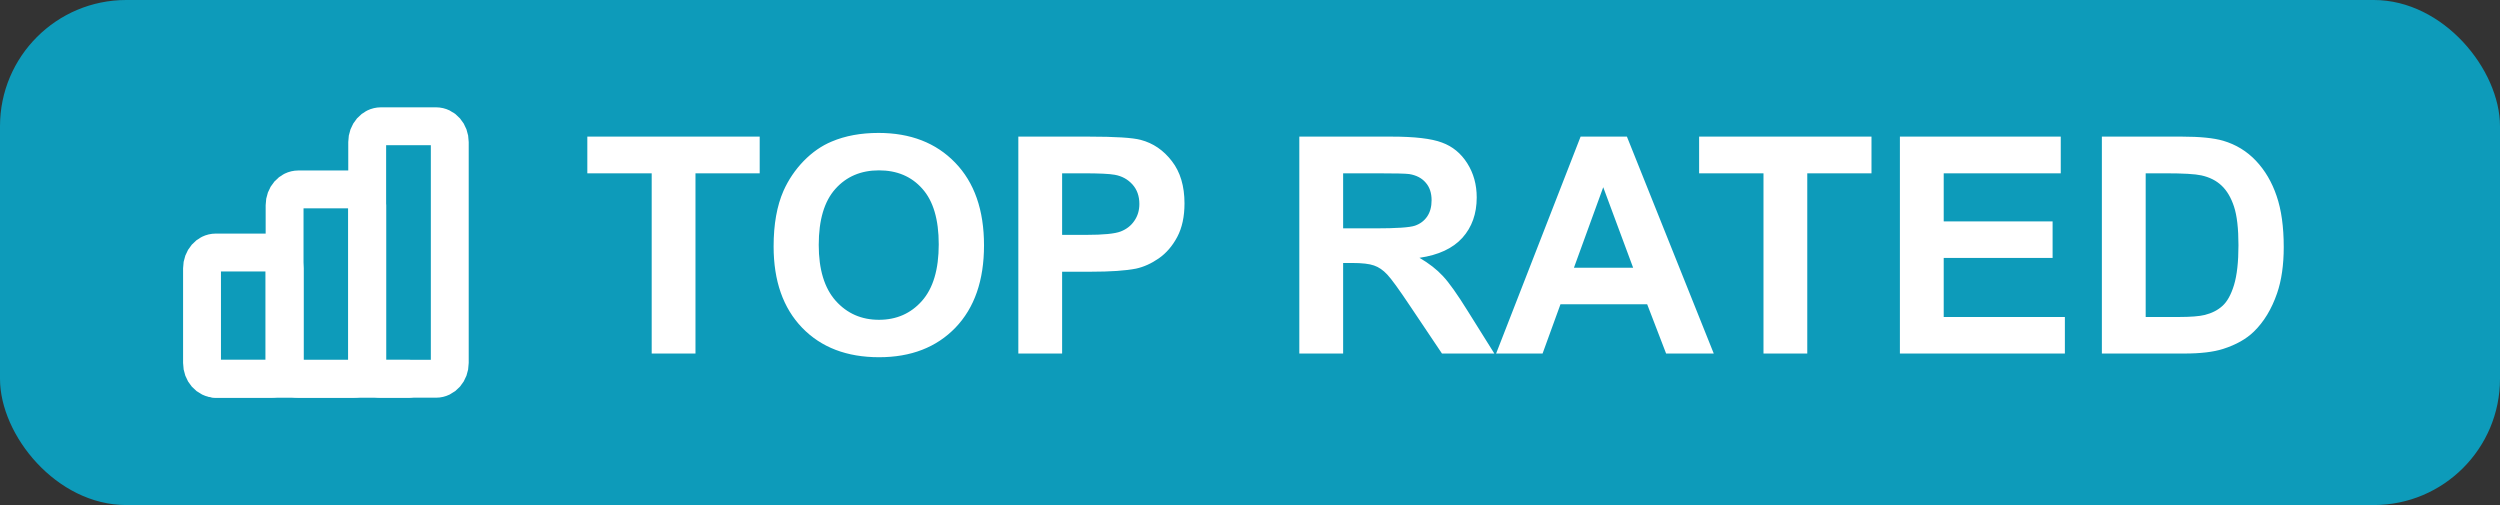
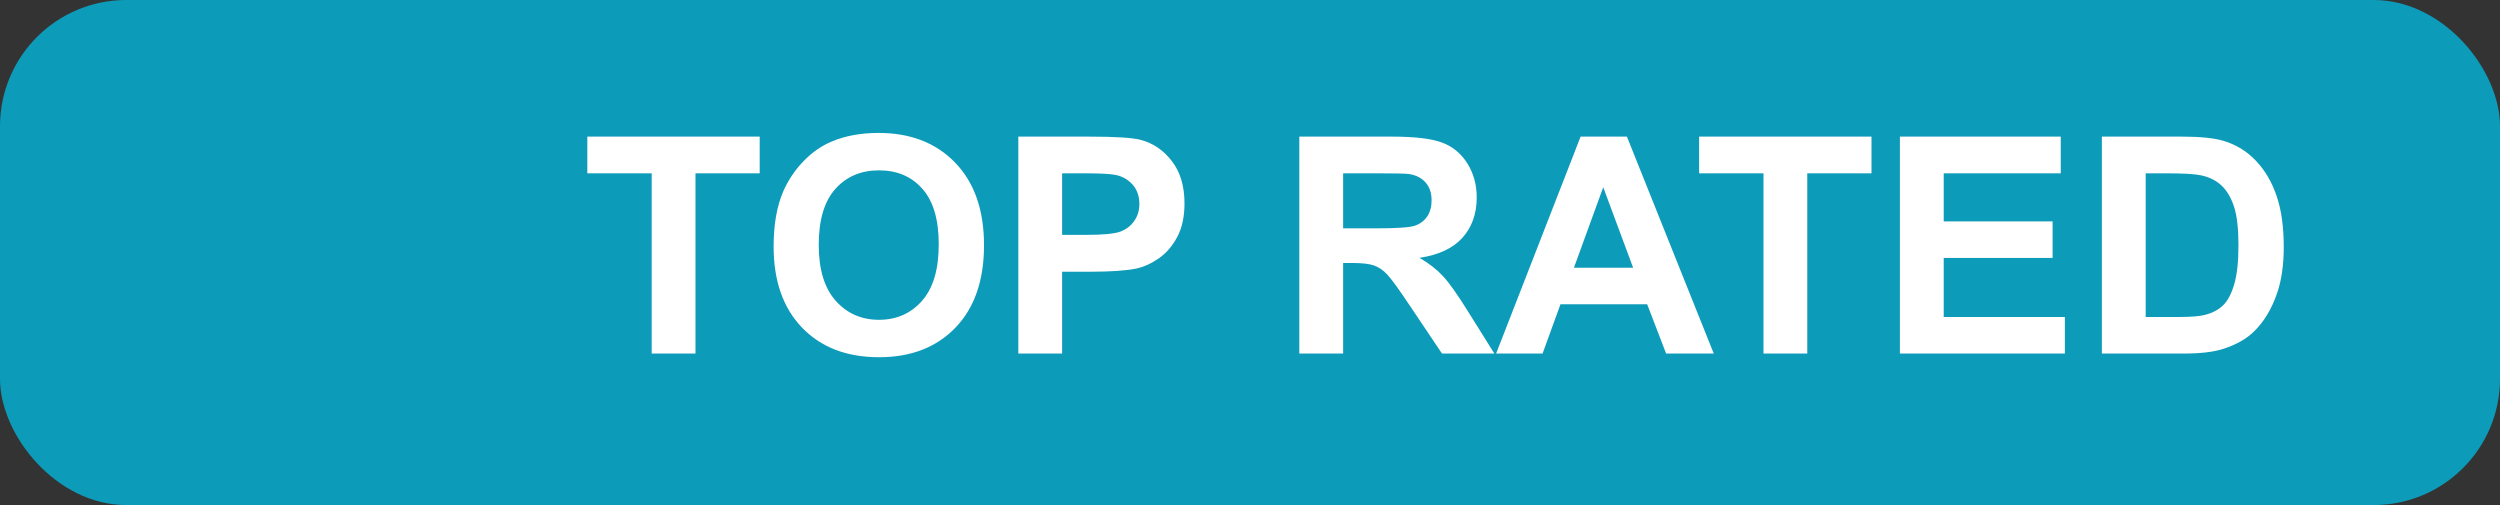
<svg xmlns="http://www.w3.org/2000/svg" width="99" height="20" viewBox="0 0 99 20" fill="none">
  <rect x="0" y="0" width="99" height="20" fill="#333333" stroke="none" />
  <rect width="99" height="20" rx="5" fill="#0D9BBA" />
  <g clip-path="url(#clip0_25_280)">
-     <path d="M10.725 10H8.545C8.244 10 8 10.28 8 10.625V14.374C8 14.72 8.244 14.999 8.545 14.999H10.725C11.026 14.999 11.27 14.72 11.27 14.374V10.625C11.27 10.28 11.026 10 10.725 10Z" stroke="white" stroke-width="1.5" stroke-linecap="round" stroke-linejoin="round" />
    <path d="M13.996 7.501H11.816C11.514 7.501 11.27 7.781 11.27 8.126V14.375C11.27 14.72 11.514 15 11.816 15H13.996C14.297 15 14.541 14.72 14.541 14.375V8.126C14.541 7.781 14.297 7.501 13.996 7.501Z" stroke="white" stroke-width="1.5" stroke-linecap="round" stroke-linejoin="round" />
    <path d="M17.266 5H15.086C14.785 5 14.541 5.28 14.541 5.625V14.374C14.541 14.719 14.785 14.999 15.086 14.999H17.266C17.567 14.999 17.811 14.719 17.811 14.374V5.625C17.811 5.28 17.567 5 17.266 5Z" stroke="white" stroke-width="1.5" stroke-linecap="round" stroke-linejoin="round" />
    <path d="M8.545 15H16.176" stroke="white" stroke-width="1.5" stroke-linecap="round" stroke-linejoin="round" />
  </g>
  <path d="M25.807 14V6.863H23.258V5.41H30.084V6.863H27.541V14H25.807ZM30.635 9.758C30.635 8.883 30.766 8.148 31.027 7.555C31.223 7.117 31.488 6.725 31.824 6.377C32.164 6.029 32.535 5.771 32.938 5.604C33.473 5.377 34.09 5.264 34.789 5.264C36.055 5.264 37.066 5.656 37.824 6.441C38.586 7.227 38.967 8.318 38.967 9.717C38.967 11.104 38.59 12.19 37.836 12.975C37.082 13.756 36.074 14.146 34.812 14.146C33.535 14.146 32.52 13.758 31.766 12.98C31.012 12.199 30.635 11.125 30.635 9.758ZM32.422 9.699C32.422 10.672 32.647 11.41 33.096 11.914C33.545 12.414 34.115 12.664 34.807 12.664C35.498 12.664 36.065 12.416 36.506 11.92C36.951 11.42 37.174 10.672 37.174 9.676C37.174 8.691 36.957 7.957 36.523 7.473C36.094 6.988 35.522 6.746 34.807 6.746C34.092 6.746 33.516 6.992 33.078 7.484C32.641 7.973 32.422 8.711 32.422 9.699ZM40.326 14V5.41H43.109C44.164 5.41 44.852 5.453 45.172 5.539C45.664 5.668 46.076 5.949 46.408 6.383C46.74 6.812 46.906 7.369 46.906 8.053C46.906 8.58 46.81 9.023 46.619 9.383C46.428 9.742 46.184 10.025 45.887 10.232C45.594 10.435 45.295 10.57 44.99 10.637C44.576 10.719 43.977 10.76 43.191 10.76H42.06V14H40.326ZM42.06 6.863V9.301H43.01C43.693 9.301 44.15 9.256 44.381 9.166C44.611 9.076 44.791 8.936 44.92 8.744C45.053 8.553 45.119 8.33 45.119 8.076C45.119 7.764 45.027 7.506 44.844 7.303C44.66 7.1 44.428 6.973 44.147 6.922C43.94 6.883 43.523 6.863 42.898 6.863H42.06ZM51.453 14V5.41H55.103C56.022 5.41 56.688 5.488 57.102 5.645C57.52 5.797 57.853 6.07 58.103 6.465C58.353 6.859 58.478 7.311 58.478 7.818C58.478 8.463 58.289 8.996 57.91 9.418C57.531 9.836 56.965 10.1 56.211 10.209C56.586 10.428 56.895 10.668 57.137 10.93C57.383 11.191 57.713 11.656 58.127 12.324L59.176 14H57.102L55.848 12.131C55.402 11.463 55.098 11.043 54.934 10.871C54.77 10.695 54.596 10.576 54.412 10.514C54.228 10.447 53.938 10.414 53.539 10.414H53.188V14H51.453ZM53.188 9.043H54.471C55.303 9.043 55.822 9.008 56.029 8.938C56.236 8.867 56.398 8.746 56.516 8.574C56.633 8.402 56.691 8.188 56.691 7.93C56.691 7.641 56.613 7.408 56.457 7.232C56.305 7.053 56.088 6.939 55.807 6.893C55.666 6.873 55.244 6.863 54.541 6.863H53.188V9.043ZM67.865 14H65.978L65.228 12.049H61.795L61.086 14H59.246L62.592 5.41H64.426L67.865 14ZM64.672 10.602L63.488 7.414L62.328 10.602H64.672ZM69.834 14V6.863H67.285V5.41H74.111V6.863H71.568V14H69.834ZM75.236 14V5.41H81.606V6.863H76.971V8.768H81.283V10.215H76.971V12.553H81.769V14H75.236ZM83.234 5.41H86.404C87.119 5.41 87.664 5.465 88.039 5.574C88.543 5.723 88.975 5.986 89.334 6.365C89.693 6.744 89.967 7.209 90.154 7.76C90.342 8.307 90.436 8.982 90.436 9.787C90.436 10.494 90.348 11.104 90.172 11.615C89.957 12.24 89.65 12.746 89.252 13.133C88.951 13.426 88.545 13.654 88.033 13.818C87.65 13.94 87.139 14 86.498 14H83.234V5.41ZM84.969 6.863V12.553H86.264C86.748 12.553 87.098 12.525 87.312 12.471C87.594 12.4 87.826 12.281 88.01 12.113C88.197 11.945 88.35 11.67 88.467 11.287C88.584 10.9 88.643 10.375 88.643 9.711C88.643 9.047 88.584 8.537 88.467 8.182C88.35 7.826 88.186 7.549 87.975 7.35C87.764 7.15 87.496 7.016 87.172 6.945C86.93 6.891 86.455 6.863 85.748 6.863H84.969Z" fill="white" />
  <defs>
    <clipPath id="clip0_25_280">
-       <rect width="12" height="12" fill="white" transform="translate(7 4)" />
-     </clipPath>
+       </clipPath>
  </defs>
</svg>